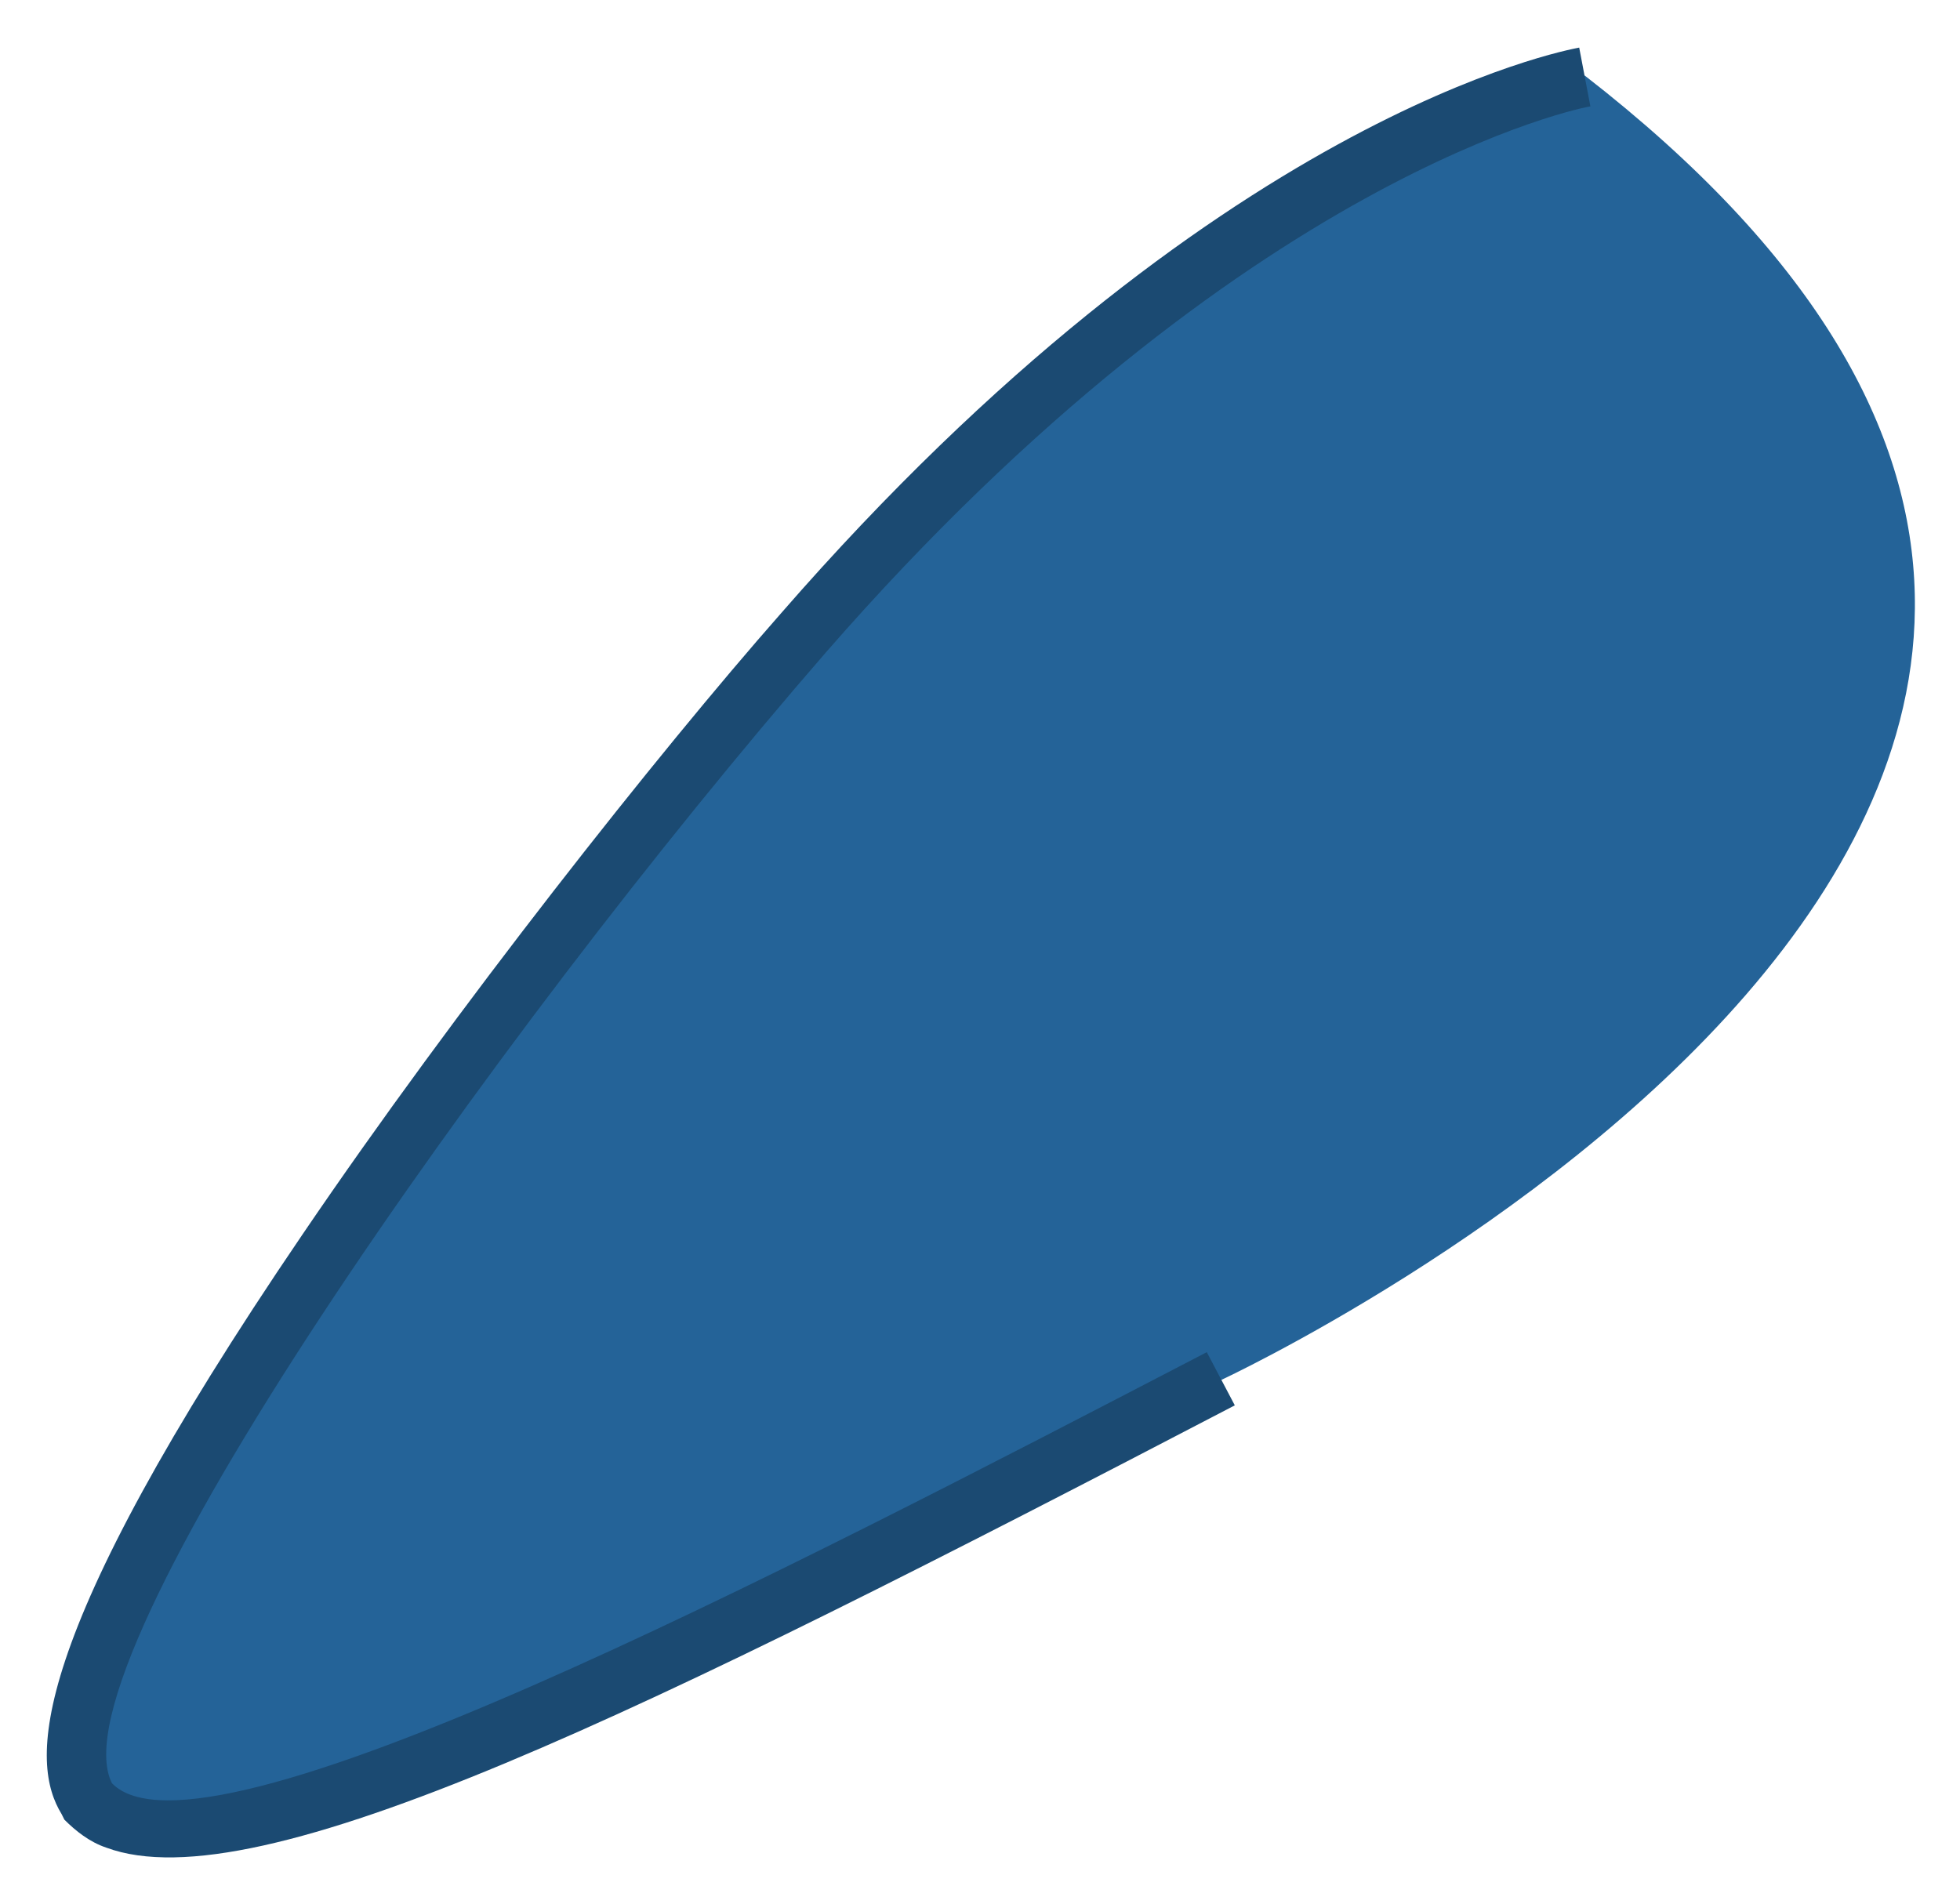
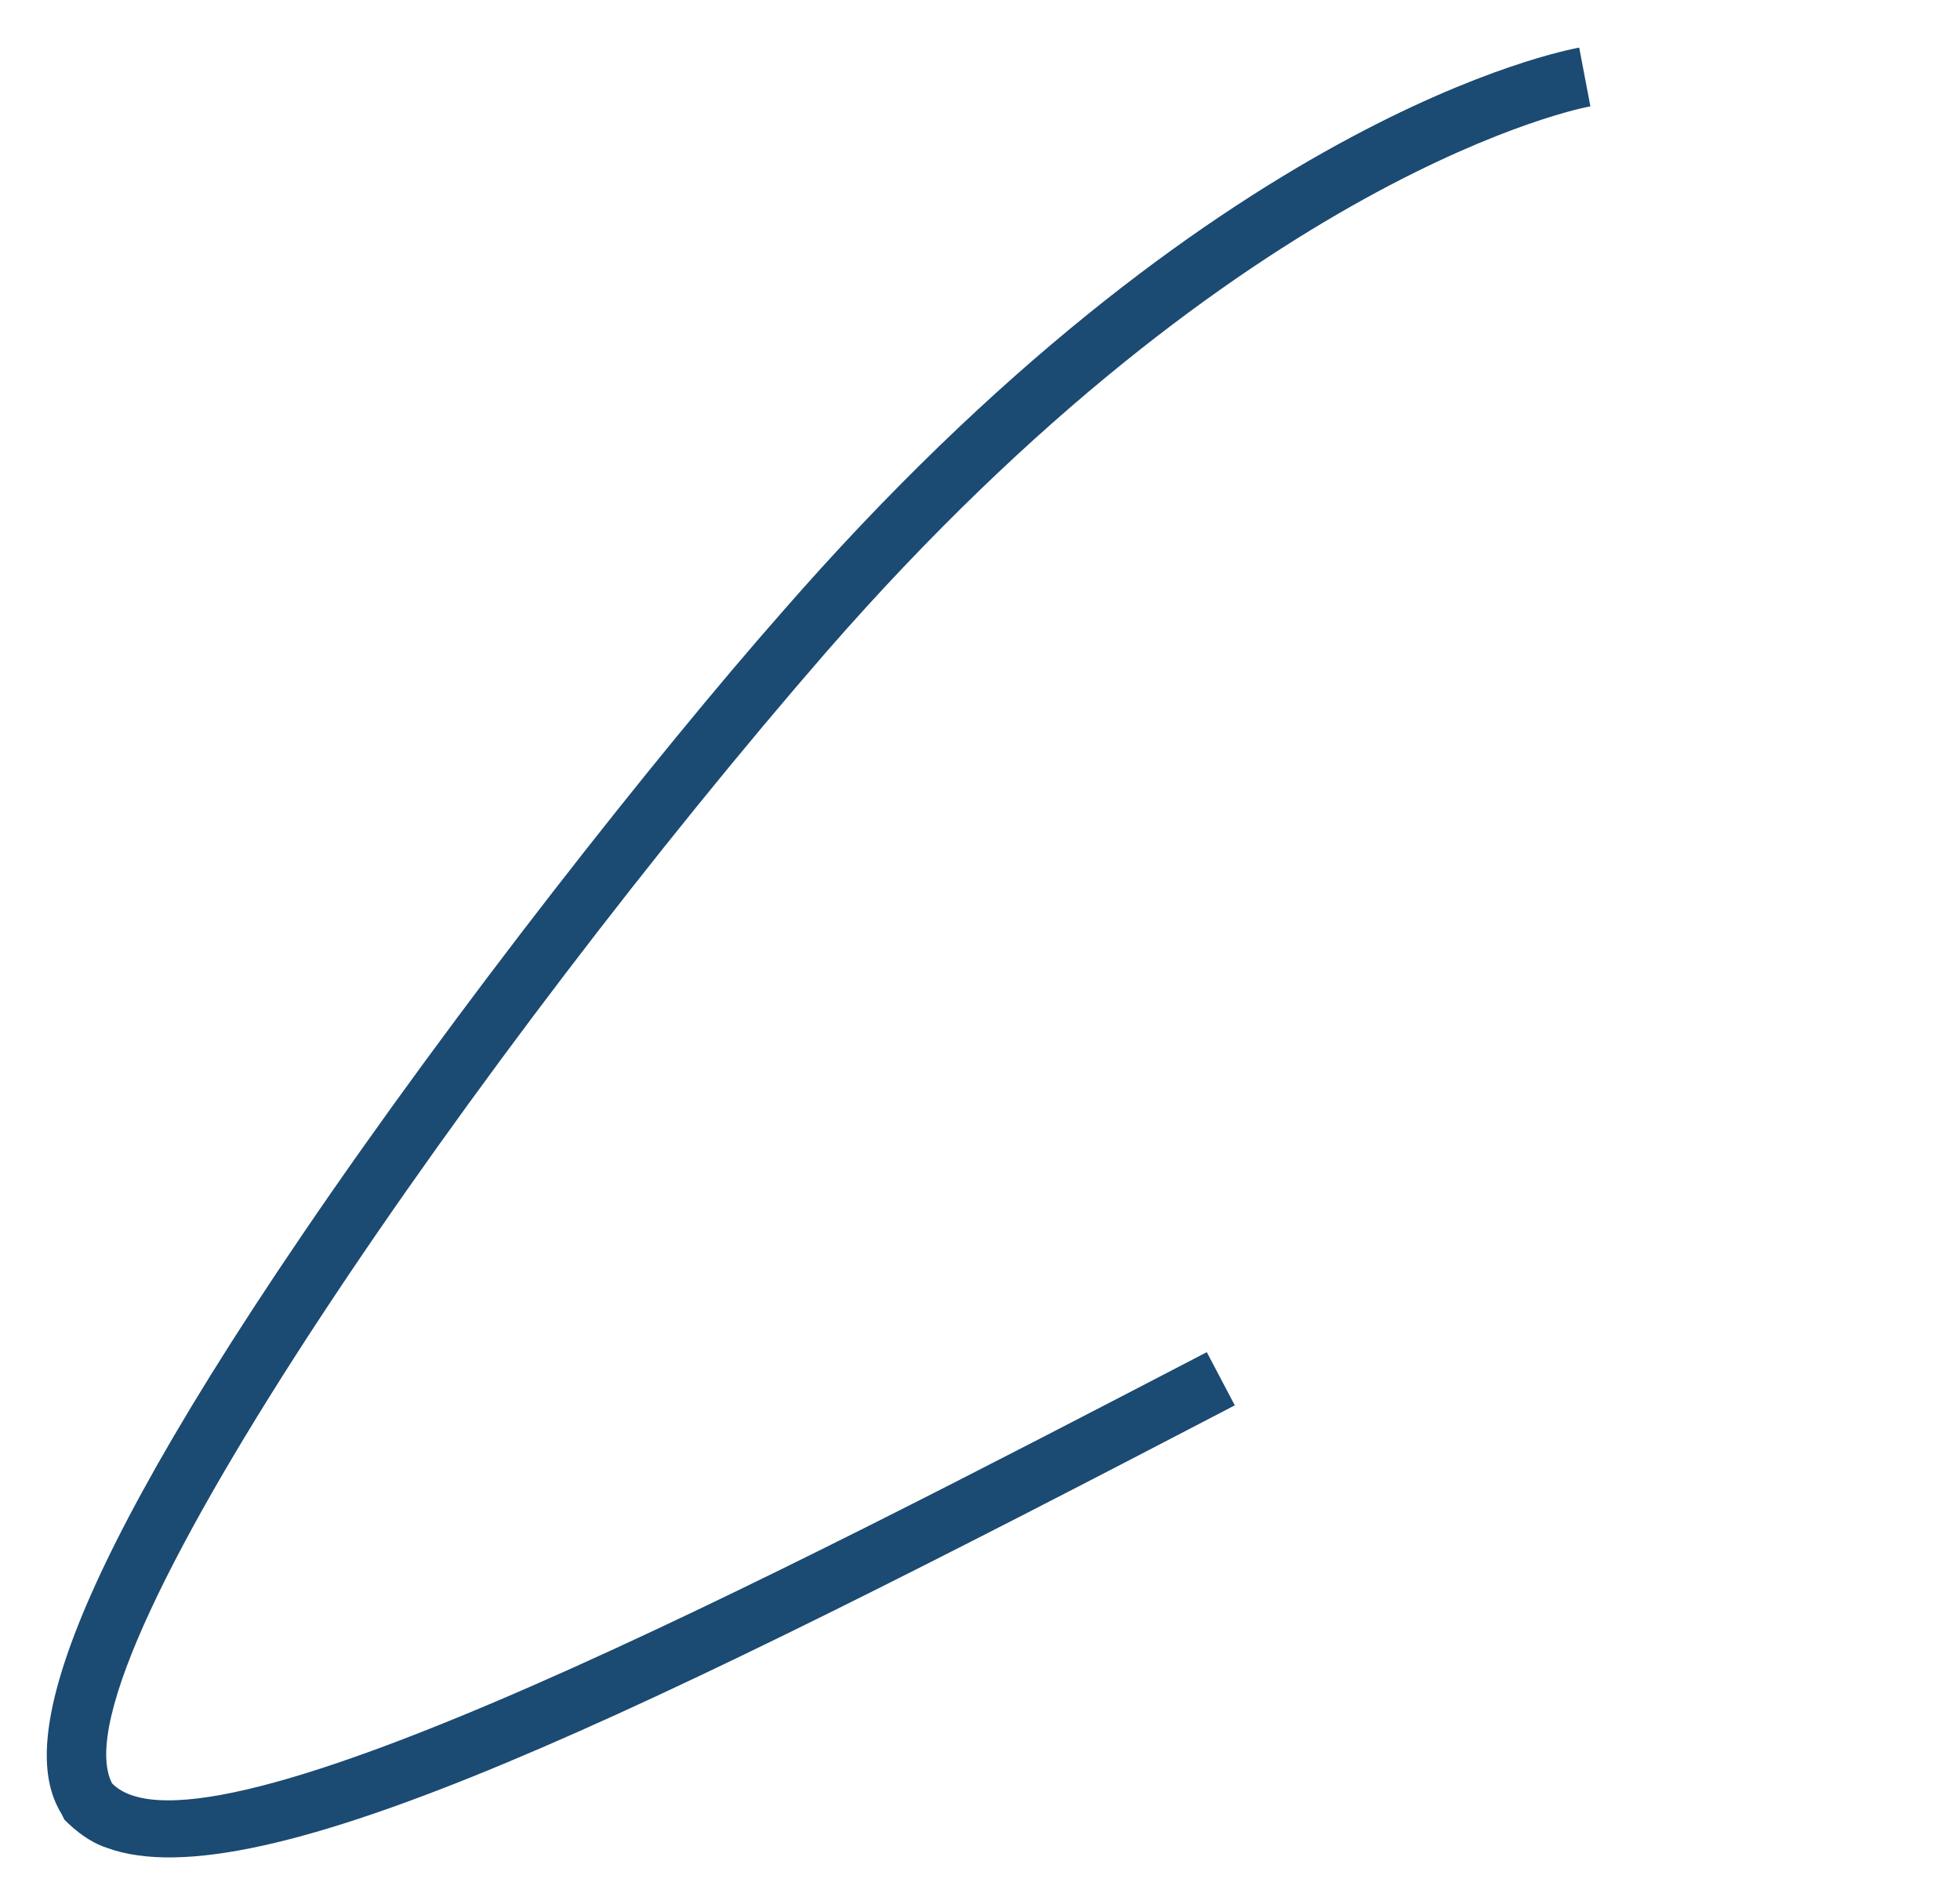
<svg xmlns="http://www.w3.org/2000/svg" version="1.1" x="0px" y="0px" width="70px" height="68px" viewBox="0 0 70 68" style="enable-background:new 0 0 70 68;" xml:space="preserve">
  <style type="text/css">
	.st0{clip-path:url(#SVGID_2_);fill:url(#SVGID_3_);}
	.st1{clip-path:url(#SVGID_2_);fill:url(#SVGID_4_);}
	.st2{filter:url(#Adobe_OpacityMaskFilter);}
	.st3{clip-path:url(#SVGID_2_);fill:url(#SVGID_6_);}
	.st4{clip-path:url(#SVGID_2_);mask:url(#SVGID_5_);}
	.st5{fill:url(#SVGID_7_);}
	.st6{fill:#72B3C2;}
	.st7{fill:#B1DEE9;}
	.st8{fill:#F7FEFF;}
	.st9{opacity:0.7;fill:#C7E8EF;}
	.st10{opacity:0.7;fill:#DBF0F5;}
	.st11{fill:url(#SVGID_8_);}
	.st12{opacity:0.7;fill:#9ECCD6;}
	.st13{opacity:0.7;fill:#AED6DD;}
	.st14{opacity:0.4;clip-path:url(#SVGID_2_);fill:#617FAA;}
	.st15{opacity:0.4;clip-path:url(#SVGID_2_);}
	.st16{clip-path:url(#SVGID_10_);fill:url(#SVGID_11_);}
	.st17{clip-path:url(#SVGID_10_);fill:url(#SVGID_12_);}
	.st18{filter:url(#Adobe_OpacityMaskFilter_1_);}
	.st19{clip-path:url(#SVGID_10_);fill:url(#SVGID_14_);}
	.st20{clip-path:url(#SVGID_10_);mask:url(#SVGID_13_);}
	.st21{fill:url(#SVGID_15_);}
	.st22{fill:url(#SVGID_16_);}
	.st23{opacity:0.4;clip-path:url(#SVGID_10_);fill:#617FAA;}
	.st24{opacity:0.4;clip-path:url(#SVGID_10_);}
	.st25{clip-path:url(#SVGID_18_);}
	.st26{fill:url(#SVGID_19_);}
	.st27{fill:url(#SVGID_20_);}
	.st28{clip-path:url(#SVGID_18_);fill:url(#SVGID_21_);}
	.st29{clip-path:url(#SVGID_18_);fill:#B1DEE9;}
	.st30{clip-path:url(#SVGID_18_);fill:url(#SVGID_22_);}
	.st31{clip-path:url(#SVGID_18_);fill:url(#SVGID_23_);}
	.st32{clip-path:url(#SVGID_18_);fill:#72B3C2;}
	.st33{clip-path:url(#SVGID_18_);fill:#F7FEFF;}
	.st34{opacity:0.7;clip-path:url(#SVGID_18_);fill:#C7E8EF;}
	.st35{opacity:0.7;clip-path:url(#SVGID_18_);fill:#DBF0F5;}
	.st36{clip-path:url(#SVGID_18_);fill:#9ECCD6;}
	.st37{opacity:0.7;clip-path:url(#SVGID_18_);fill:#9ECCD6;}
	.st38{clip-path:url(#SVGID_18_);fill:#AED6DD;}
	.st39{opacity:0.7;clip-path:url(#SVGID_18_);fill:#AED6DD;}
	.st40{clip-path:url(#SVGID_18_);fill:#5592A1;}
	.st41{clip-path:url(#SVGID_18_);fill:url(#SVGID_24_);}
	.st42{opacity:0.6;clip-path:url(#SVGID_18_);fill:url(#);}
	.st43{opacity:0.13;fill:#FFFFFF;}
	.st44{clip-path:url(#SVGID_25_);fill:url(#SVGID_27_);}
	.st45{clip-path:url(#SVGID_25_);fill:url(#SVGID_28_);}
	.st46{filter:url(#Adobe_OpacityMaskFilter_2_);}
	.st47{clip-path:url(#SVGID_25_);fill:url(#SVGID_30_);}
	.st48{clip-path:url(#SVGID_25_);mask:url(#SVGID_29_);}
	.st49{fill:url(#SVGID_31_);}
	.st50{fill:url(#SVGID_32_);}
	.st51{opacity:0.4;clip-path:url(#SVGID_25_);fill:#617FAA;}
	.st52{opacity:0.4;clip-path:url(#SVGID_25_);}
	.st53{clip-path:url(#SVGID_33_);}
	.st54{fill:url(#SVGID_35_);}
	.st55{fill:url(#SVGID_36_);}
	.st56{clip-path:url(#SVGID_33_);fill:url(#SVGID_37_);}
	.st57{clip-path:url(#SVGID_33_);fill:#B1DEE9;}
	.st58{clip-path:url(#SVGID_33_);fill:url(#SVGID_38_);}
	.st59{clip-path:url(#SVGID_33_);fill:url(#SVGID_39_);}
	.st60{clip-path:url(#SVGID_33_);fill:#72B3C2;}
	.st61{clip-path:url(#SVGID_33_);fill:#F7FEFF;}
	.st62{opacity:0.7;clip-path:url(#SVGID_33_);fill:#C7E8EF;}
	.st63{opacity:0.7;clip-path:url(#SVGID_33_);fill:#DBF0F5;}
	.st64{clip-path:url(#SVGID_33_);fill:#9ECCD6;}
	.st65{opacity:0.7;clip-path:url(#SVGID_33_);fill:#9ECCD6;}
	.st66{clip-path:url(#SVGID_33_);fill:#AED6DD;}
	.st67{opacity:0.7;clip-path:url(#SVGID_33_);fill:#AED6DD;}
	.st68{clip-path:url(#SVGID_33_);fill:#5592A1;}
	.st69{clip-path:url(#SVGID_33_);fill:url(#SVGID_40_);}
	.st70{opacity:0.6;clip-path:url(#SVGID_33_);fill:url(#);}
	.st71{clip-path:url(#SVGID_41_);}
	.st72{fill:url(#SVGID_42_);}
	.st73{fill:url(#SVGID_44_);}
	.st74{clip-path:url(#SVGID_41_);fill:url(#SVGID_45_);}
	.st75{clip-path:url(#SVGID_41_);fill:#B1DEE9;}
	.st76{clip-path:url(#SVGID_41_);fill:url(#SVGID_46_);}
	.st77{clip-path:url(#SVGID_41_);fill:url(#SVGID_47_);}
	.st78{clip-path:url(#SVGID_41_);fill:#72B3C2;}
	.st79{clip-path:url(#SVGID_41_);fill:#F7FEFF;}
	.st80{opacity:0.7;clip-path:url(#SVGID_41_);fill:#C7E8EF;}
	.st81{opacity:0.7;clip-path:url(#SVGID_41_);fill:#DBF0F5;}
	.st82{clip-path:url(#SVGID_41_);fill:#9ECCD6;}
	.st83{opacity:0.7;clip-path:url(#SVGID_41_);fill:#9ECCD6;}
	.st84{clip-path:url(#SVGID_41_);fill:#AED6DD;}
	.st85{opacity:0.7;clip-path:url(#SVGID_41_);fill:#AED6DD;}
	.st86{clip-path:url(#SVGID_41_);fill:#5592A1;}
	.st87{clip-path:url(#SVGID_41_);fill:url(#SVGID_48_);}
	.st88{opacity:0.6;clip-path:url(#SVGID_41_);fill:url(#);}
	.st89{fill:#CEAB17;stroke:#67560C;stroke-width:1.41;stroke-miterlimit:10;}
	.st90{fill:#EBDDA2;}
	.st91{fill:#DB7D9F;stroke:url(#SVGID_49_);stroke-width:1.41;stroke-miterlimit:10;}
	.st92{fill:url(#SVGID_50_);stroke:#C96B92;stroke-width:1.41;stroke-miterlimit:10;}
	.st93{fill:#E2D3E1;}
	.st94{fill:#DB7D9F;stroke:#C96B92;stroke-width:1.41;stroke-miterlimit:10;}
	.st95{fill:url(#SVGID_51_);stroke:#DB7D9F;stroke-width:1.41;stroke-miterlimit:10;}
	.st96{fill:url(#SVGID_52_);}
	.st97{fill:#DB7D9F;}
	.st98{fill:#E269A8;}
	.st99{fill:#490036;}
	.st100{fill:#FFFFFF;}
	.st101{fill:url(#SVGID_53_);stroke:url(#SVGID_54_);stroke-width:1.41;stroke-miterlimit:10;}
	.st102{fill:#CEAB17;}
	.st103{fill:#67560C;}
	.st104{fill:#9B8011;}
	.st105{fill:none;stroke:#67560C;stroke-width:1.67;stroke-miterlimit:10;}
	.st106{fill:#CEAB17;stroke:#67560C;stroke-width:1.67;stroke-miterlimit:10;}
	.st107{fill:url(#SVGID_55_);}
	.st108{fill:url(#SVGID_56_);}
	.st109{fill:url(#SVGID_57_);}
	.st110{fill:#BAB8B6;}
	.st111{fill:url(#SVGID_58_);}
	.st112{fill:url(#SVGID_59_);}
	.st113{fill:url(#SVGID_60_);}
	.st114{fill:url(#SVGID_61_);}
	.st115{fill:url(#SVGID_62_);}
	.st116{fill:url(#SVGID_63_);}
	.st117{fill:url(#SVGID_64_);}
	.st118{fill:url(#SVGID_65_);}
	.st119{fill:url(#SVGID_66_);}
	.st120{fill:url(#SVGID_67_);}
	.st121{fill:url(#SVGID_68_);}
	.st122{fill:url(#SVGID_69_);}
	.st123{fill:url(#SVGID_70_);}
	.st124{fill:url(#SVGID_71_);}
	.st125{fill:#CEAB17;stroke:#67560C;stroke-width:2.174;stroke-miterlimit:10;}
	.st126{fill:#DB7D9F;stroke:url(#SVGID_72_);stroke-width:2.174;stroke-miterlimit:10;}
	.st127{fill:url(#SVGID_73_);stroke:#C96B92;stroke-width:2.174;stroke-miterlimit:10;}
	.st128{fill:#DB7D9F;stroke:#C96B92;stroke-width:2.174;stroke-miterlimit:10;}
	.st129{fill:url(#SVGID_74_);stroke:#DB7D9F;stroke-width:2.174;stroke-miterlimit:10;}
	.st130{fill:url(#SVGID_75_);}
	.st131{fill:url(#SVGID_76_);stroke:url(#SVGID_77_);stroke-width:2.174;stroke-miterlimit:10;}
	.st132{fill:url(#SVGID_78_);}
	.st133{fill:url(#SVGID_79_);}
	.st134{fill:url(#SVGID_80_);}
	.st135{fill:url(#SVGID_81_);}
	.st136{fill:url(#SVGID_82_);}
	.st137{fill:url(#SVGID_83_);}
	.st138{fill:url(#SVGID_84_);}
	.st139{fill:url(#SVGID_85_);}
	.st140{fill:url(#SVGID_86_);}
	.st141{fill:url(#SVGID_87_);}
	.st142{fill:url(#SVGID_88_);}
	.st143{fill:url(#SVGID_89_);}
	.st144{fill:url(#SVGID_90_);}
	.st145{fill:url(#SVGID_91_);}
	.st146{fill:url(#SVGID_92_);}
	.st147{fill:url(#SVGID_93_);}
	.st148{fill:url(#SVGID_94_);}
	.st149{fill:#9BAEBF;}
	.st150{fill:none;stroke:#490036;stroke-width:2.109;stroke-linecap:round;stroke-miterlimit:10;}
	.st151{fill:url(#SVGID_95_);}
	.st152{fill:url(#SVGID_96_);}
	.st153{fill:none;stroke:#67560C;stroke-width:2.756;stroke-miterlimit:10;}
	.st154{fill:url(#SVGID_97_);stroke:#DB7D9F;stroke-width:2.174;stroke-miterlimit:10;}
	.st155{fill:url(#SVGID_98_);}
	.st156{fill:url(#SVGID_99_);stroke:url(#SVGID_100_);stroke-width:2.174;stroke-miterlimit:10;}
	.st157{fill:url(#SVGID_101_);}
	.st158{fill:url(#SVGID_102_);}
	.st159{fill:url(#SVGID_103_);}
	.st160{fill:url(#SVGID_104_);}
	.st161{fill:url(#SVGID_105_);}
	.st162{fill:url(#SVGID_106_);}
	.st163{fill:url(#SVGID_107_);}
	.st164{fill:url(#SVGID_108_);}
	.st165{fill:url(#SVGID_109_);}
	.st166{fill:url(#SVGID_110_);}
	.st167{fill:url(#SVGID_111_);}
	.st168{fill:url(#SVGID_112_);}
	.st169{fill:url(#SVGID_113_);}
	.st170{fill:url(#SVGID_114_);}
	.st171{fill:url(#SVGID_115_);}
	.st172{fill:url(#SVGID_116_);}
	.st173{fill:url(#SVGID_117_);}
	.st174{fill:none;stroke:#67560C;stroke-width:2.759;stroke-miterlimit:10;}
	.st175{fill:none;stroke:#490036;stroke-width:2.178;stroke-linecap:round;stroke-miterlimit:10;}
	.st176{fill:url(#SVGID_118_);stroke:#DB7D9F;stroke-width:2.174;stroke-miterlimit:10;}
	.st177{fill:url(#SVGID_119_);}
	.st178{fill:url(#SVGID_120_);stroke:url(#SVGID_121_);stroke-width:2.174;stroke-miterlimit:10;}
	.st179{fill:url(#SVGID_122_);}
	.st180{fill:url(#SVGID_123_);}
	.st181{fill:url(#SVGID_124_);}
	.st182{fill:url(#SVGID_125_);}
	.st183{fill:url(#SVGID_126_);}
	.st184{fill:url(#SVGID_127_);}
	.st185{fill:url(#SVGID_128_);}
	.st186{fill:url(#SVGID_129_);}
	.st187{fill:url(#SVGID_130_);}
	.st188{fill:url(#SVGID_131_);}
	.st189{fill:url(#SVGID_132_);}
	.st190{fill:url(#SVGID_133_);}
	.st191{fill:url(#SVGID_134_);}
	.st192{fill:url(#SVGID_135_);}
	.st193{fill:url(#SVGID_136_);}
	.st194{fill:url(#SVGID_137_);}
	.st195{fill:url(#SVGID_138_);}
	.st196{fill:#CEAB17;stroke:#67560C;stroke-width:3.11;stroke-miterlimit:10;}
	.st197{fill:#9B3A4F;}
	.st198{fill:#C06863;}
	.st199{fill:none;stroke:#490036;stroke-width:4.986;stroke-linecap:round;stroke-miterlimit:10;}
	.st200{fill:none;stroke:#490036;stroke-width:4.986;stroke-linecap:round;stroke-miterlimit:10;}
	.st201{fill:#F7BDD6;}
	.st202{fill:url(#SVGID_139_);stroke:#DB7D9F;stroke-width:2.174;stroke-miterlimit:10;}
	.st203{fill:url(#SVGID_140_);}
	.st204{fill:url(#SVGID_141_);stroke:url(#SVGID_142_);stroke-width:2.174;stroke-miterlimit:10;}
	.st205{fill:none;stroke:#67560C;stroke-width:2.575;stroke-miterlimit:10;}
	.st206{fill:#CEAB17;stroke:#67560C;stroke-width:2.575;stroke-miterlimit:10;}
	.st207{fill:url(#SVGID_143_);}
	.st208{fill:url(#SVGID_144_);}
	.st209{fill:url(#SVGID_145_);}
	.st210{fill:url(#SVGID_146_);}
	.st211{fill:url(#SVGID_147_);}
	.st212{fill:url(#SVGID_148_);}
	.st213{fill:url(#SVGID_149_);}
	.st214{fill:url(#SVGID_150_);}
	.st215{fill:url(#SVGID_151_);}
	.st216{fill:url(#SVGID_152_);}
	.st217{fill:url(#SVGID_153_);}
	.st218{fill:url(#SVGID_154_);}
	.st219{fill:url(#SVGID_155_);}
	.st220{fill:url(#SVGID_156_);}
	.st221{fill:url(#SVGID_157_);}
	.st222{fill:url(#SVGID_158_);}
	.st223{fill:url(#SVGID_159_);}
	.st224{fill:#CA832D;stroke:#683C20;stroke-width:2.149;stroke-miterlimit:10;}
	.st225{fill:#E9C182;}
	.st226{fill:#246398;stroke:url(#SVGID_160_);stroke-width:2.149;stroke-miterlimit:10;}
	.st227{fill:url(#SVGID_161_);stroke:#1B4A72;stroke-width:2.149;stroke-miterlimit:10;}
	.st228{fill:#D1DBE3;}
	.st229{fill:url(#SVGID_162_);stroke:#246398;stroke-width:2.149;stroke-miterlimit:10;}
	.st230{fill:url(#SVGID_163_);}
	.st231{fill:#246398;}
	.st232{fill:url(#SVGID_164_);stroke:url(#SVGID_165_);stroke-width:2.149;stroke-miterlimit:10;}
	.st233{fill:#1B4A72;}
	.st234{fill:#00324B;}
	.st235{fill:none;stroke:#00324B;stroke-width:2.085;stroke-linecap:round;stroke-miterlimit:10;}
	.st236{fill:url(#SVGID_166_);}
	.st237{fill:none;stroke:#00324B;stroke-width:2.084;stroke-linecap:round;stroke-miterlimit:10;}
	.st238{fill:url(#SVGID_167_);}
	.st239{fill:#CA832D;}
	.st240{fill:#683C20;}
	.st241{fill:#BF7124;}
	.st242{fill:none;stroke:#683C20;stroke-width:2.725;stroke-miterlimit:10;}
	.st243{fill:none;stroke:#683C20;stroke-width:3.014;stroke-miterlimit:10;}
	.st244{fill:url(#SVGID_168_);stroke:#246398;stroke-width:2.149;stroke-miterlimit:10;}
	.st245{fill:url(#SVGID_169_);}
	.st246{fill:url(#SVGID_170_);stroke:url(#SVGID_171_);stroke-width:2.149;stroke-miterlimit:10;}
	.st247{fill:none;stroke:#683C20;stroke-width:2.727;stroke-miterlimit:10;}
	.st248{fill:url(#SVGID_172_);stroke:#246398;stroke-width:2.149;stroke-miterlimit:10;}
	.st249{fill:url(#SVGID_173_);}
	.st250{fill:url(#SVGID_174_);stroke:url(#SVGID_175_);stroke-width:2.149;stroke-miterlimit:10;}
	.st251{fill:none;stroke:#00324B;stroke-width:2.153;stroke-linecap:round;stroke-miterlimit:10;}
	.st252{fill:url(#SVGID_176_);stroke:#246398;stroke-width:2.149;stroke-miterlimit:10;}
	.st253{fill:url(#SVGID_177_);}
	.st254{fill:url(#SVGID_178_);stroke:url(#SVGID_179_);stroke-width:2.149;stroke-miterlimit:10;}
	.st255{fill:none;stroke:#00324B;stroke-width:4.929;stroke-linecap:round;stroke-miterlimit:10;}
	.st256{fill:url(#SVGID_180_);stroke:#246398;stroke-width:2.149;stroke-miterlimit:10;}
	.st257{fill:url(#SVGID_181_);}
	.st258{fill:url(#SVGID_182_);stroke:url(#SVGID_183_);stroke-width:2.149;stroke-miterlimit:10;}
	.st259{fill:none;stroke:#683C20;stroke-width:2.546;stroke-miterlimit:10;}
	.st260{fill:#CA832D;stroke:#683C20;stroke-width:2.546;stroke-miterlimit:10;}
	.st261{fill:url(#SVGID_184_);stroke:#246398;stroke-width:2.149;stroke-miterlimit:10;}
	.st262{fill:url(#SVGID_185_);stroke:#246398;stroke-width:2.149;stroke-miterlimit:10;}
	.st263{fill:url(#SVGID_186_);}
	.st264{fill:url(#SVGID_187_);stroke:url(#SVGID_188_);stroke-width:2.149;stroke-miterlimit:10;}
	.st265{fill:url(#SVGID_189_);stroke:#246398;stroke-width:2.149;stroke-miterlimit:10;}
	.st266{fill:url(#SVGID_190_);stroke:#246398;stroke-width:2.149;stroke-miterlimit:10;}
	.st267{fill:url(#SVGID_191_);}
	.st268{fill:url(#SVGID_192_);stroke:url(#SVGID_193_);stroke-width:2.149;stroke-miterlimit:10;}
	.st269{fill:url(#SVGID_194_);stroke:#246398;stroke-width:2.149;stroke-miterlimit:10;}
	.st270{fill:url(#SVGID_195_);}
	.st271{fill:url(#SVGID_196_);stroke:url(#SVGID_197_);stroke-width:2.149;stroke-miterlimit:10;}
	.st272{fill:#9B3A4F;stroke:#683C20;stroke-width:2.727;stroke-miterlimit:10;}
	.st273{fill:#246398;stroke:url(#SVGID_198_);stroke-width:2.149;stroke-miterlimit:10;}
	.st274{fill:url(#SVGID_199_);stroke:#1B4A72;stroke-width:2.149;stroke-miterlimit:10;}
	.st275{fill:url(#SVGID_200_);stroke:#246398;stroke-width:2.149;stroke-miterlimit:10;}
	.st276{fill:url(#SVGID_201_);}
	.st277{fill:url(#SVGID_202_);stroke:url(#SVGID_203_);stroke-width:2.149;stroke-miterlimit:10;}
	.st278{fill:#246398;stroke:url(#SVGID_204_);stroke-width:2.149;stroke-miterlimit:10;}
	.st279{fill:url(#SVGID_205_);stroke:#1B4A72;stroke-width:2.149;stroke-miterlimit:10;}
	.st280{fill:url(#SVGID_206_);stroke:#246398;stroke-width:2.149;stroke-miterlimit:10;}
	.st281{fill:url(#SVGID_207_);}
	.st282{fill:url(#SVGID_208_);stroke:url(#SVGID_209_);stroke-width:2.149;stroke-miterlimit:10;}
	.st283{fill:url(#SVGID_210_);}
	.st284{fill:url(#SVGID_211_);}
	.st285{fill:url(#SVGID_212_);}
	.st286{fill:url(#SVGID_213_);}
	.st287{fill:url(#SVGID_214_);}
	.st288{fill:url(#SVGID_215_);}
	.st289{fill:url(#SVGID_216_);}
	.st290{clip-path:url(#SVGID_217_);fill:url(#SVGID_218_);}
	.st291{clip-path:url(#SVGID_217_);}
	.st292{fill:url(#SVGID_219_);}
	.st293{fill:url(#SVGID_221_);}
	.st294{clip-path:url(#SVGID_217_);fill:url(#SVGID_222_);}
	.st295{filter:url(#Adobe_OpacityMaskFilter_3_);}
	.st296{clip-path:url(#SVGID_217_);fill:url(#SVGID_224_);}
	.st297{clip-path:url(#SVGID_217_);mask:url(#SVGID_223_);}
	.st298{fill:url(#SVGID_225_);}
	.st299{fill:url(#SVGID_226_);}
	.st300{opacity:0.4;clip-path:url(#SVGID_217_);fill:#617FAA;}
	.st301{opacity:0.4;clip-path:url(#SVGID_217_);}
	.st302{clip-path:url(#SVGID_217_);fill:url(#SVGID_227_);}
	.st303{clip-path:url(#SVGID_217_);fill:#B1DEE9;}
	.st304{clip-path:url(#SVGID_217_);fill:url(#SVGID_228_);}
	.st305{clip-path:url(#SVGID_217_);fill:url(#SVGID_229_);}
	.st306{clip-path:url(#SVGID_217_);fill:#72B3C2;}
	.st307{clip-path:url(#SVGID_217_);fill:#F7FEFF;}
	.st308{opacity:0.7;clip-path:url(#SVGID_217_);fill:#C7E8EF;}
	.st309{opacity:0.7;clip-path:url(#SVGID_217_);fill:#DBF0F5;}
	.st310{clip-path:url(#SVGID_217_);fill:#9ECCD6;}
	.st311{opacity:0.7;clip-path:url(#SVGID_217_);fill:#9ECCD6;}
	.st312{clip-path:url(#SVGID_217_);fill:#AED6DD;}
	.st313{opacity:0.7;clip-path:url(#SVGID_217_);fill:#AED6DD;}
	.st314{clip-path:url(#SVGID_217_);fill:#5592A1;}
	.st315{clip-path:url(#SVGID_217_);fill:url(#SVGID_230_);}
	.st316{opacity:0.6;clip-path:url(#SVGID_217_);fill:url(#);}
	.st317{fill:url(#SVGID_231_);}
	.st318{fill:url(#SVGID_232_);}
	.st319{fill:url(#SVGID_233_);}
	.st320{fill:url(#SVGID_234_);}
	.st321{fill:url(#SVGID_235_);}
	.st322{fill:url(#SVGID_236_);}
	.st323{fill:url(#SVGID_237_);}
	.st324{fill:url(#SVGID_238_);}
	.st325{fill:url(#SVGID_239_);}
	.st326{fill:url(#SVGID_240_);}
	.st327{fill:url(#SVGID_241_);}
	.st328{fill:url(#SVGID_242_);}
	.st329{fill:url(#SVGID_243_);}
	.st330{fill:url(#SVGID_244_);}
	.st331{fill:url(#SVGID_245_);}
	.st332{fill:url(#SVGID_246_);}
	.st333{fill:url(#SVGID_247_);}
	.st334{fill:url(#SVGID_248_);}
	.st335{fill:url(#SVGID_249_);}
	.st336{fill:url(#SVGID_250_);}
	.st337{fill:url(#SVGID_251_);}
	.st338{fill:url(#SVGID_252_);}
	.st339{fill:url(#SVGID_253_);}
	.st340{fill:url(#SVGID_254_);}
	.st341{fill:url(#SVGID_255_);}
	.st342{fill:url(#SVGID_256_);}
	.st343{fill:url(#SVGID_257_);}
	.st344{fill:url(#SVGID_258_);}
	.st345{fill:url(#SVGID_259_);}
	.st346{fill:url(#SVGID_260_);}
	.st347{fill:url(#SVGID_261_);}
	.st348{fill:url(#SVGID_262_);}
	.st349{fill:url(#SVGID_263_);}
	.st350{fill:url(#SVGID_264_);}
	.st351{fill:url(#SVGID_265_);}
	.st352{fill:url(#SVGID_266_);}
	.st353{fill:url(#SVGID_267_);}
	.st354{fill:url(#SVGID_268_);}
	.st355{fill:url(#SVGID_269_);}
	.st356{fill:url(#SVGID_270_);}
	.st357{fill:url(#SVGID_271_);}
	.st358{fill:url(#SVGID_272_);}
	.st359{fill:url(#SVGID_273_);}
	.st360{fill:url(#SVGID_274_);}
	.st361{fill:url(#SVGID_275_);}
	.st362{fill:url(#SVGID_276_);}
	.st363{fill:url(#SVGID_277_);}
	.st364{fill:url(#SVGID_278_);}
	.st365{fill:url(#SVGID_279_);}
	.st366{fill:url(#SVGID_280_);}
	.st367{fill:url(#SVGID_281_);}
	.st368{fill:url(#SVGID_282_);}
	.st369{fill:url(#SVGID_283_);}
	.st370{fill:url(#SVGID_284_);}
	.st371{fill:url(#SVGID_285_);}
	.st372{fill:url(#SVGID_286_);}
	.st373{fill:url(#SVGID_287_);}
	.st374{fill:url(#SVGID_288_);}
	.st375{fill:url(#SVGID_289_);}
	.st376{fill:url(#SVGID_290_);}
	.st377{fill:url(#SVGID_291_);}
	.st378{fill:url(#SVGID_292_);}
	.st379{fill:url(#SVGID_293_);}
	.st380{fill:url(#SVGID_294_);}
	.st381{fill:url(#SVGID_295_);}
	.st382{fill:url(#SVGID_296_);}
	.st383{fill:url(#SVGID_297_);}
	.st384{fill:url(#SVGID_298_);}
	.st385{fill:url(#SVGID_299_);}
	.st386{fill:url(#SVGID_300_);}
	.st387{fill:url(#SVGID_301_);}
	.st388{fill:url(#SVGID_302_);}
	.st389{fill:url(#SVGID_303_);}
	.st390{fill:url(#SVGID_304_);}
	.st391{fill:url(#SVGID_305_);}
	.st392{fill:url(#SVGID_306_);}
	.st393{fill:url(#SVGID_307_);}
	.st394{fill:url(#SVGID_308_);}
	.st395{fill:url(#SVGID_309_);}
	.st396{fill:url(#SVGID_310_);}
	.st397{fill:url(#SVGID_311_);}
	.st398{fill:url(#SVGID_312_);}
	.st399{fill:url(#SVGID_313_);}
	.st400{fill:url(#SVGID_314_);}
	.st401{fill:url(#SVGID_315_);}
	.st402{fill:url(#SVGID_316_);}
	.st403{fill:url(#SVGID_317_);}
	.st404{fill:url(#SVGID_318_);}
	.st405{fill:url(#SVGID_319_);}
	.st406{fill:url(#SVGID_320_);}
	.st407{fill:url(#SVGID_321_);}
	.st408{fill:url(#SVGID_322_);}
	.st409{fill:url(#SVGID_323_);}
	.st410{fill:url(#SVGID_324_);}
	.st411{fill:url(#SVGID_325_);}
	.st412{fill:url(#SVGID_326_);}
	.st413{fill:url(#SVGID_327_);}
	.st414{fill:url(#SVGID_328_);}
	.st415{fill:url(#SVGID_329_);}
	.st416{fill:url(#SVGID_330_);}
	.st417{fill:url(#SVGID_331_);}
	.st418{fill:url(#SVGID_332_);}
	.st419{fill:url(#SVGID_333_);}
	.st420{fill:url(#SVGID_334_);}
	.st421{fill:url(#SVGID_335_);}
	.st422{fill:url(#SVGID_336_);}
	.st423{fill:url(#SVGID_337_);}
	.st424{fill:url(#SVGID_338_);}
	.st425{fill:url(#SVGID_339_);}
	.st426{fill:url(#SVGID_340_);}
	.st427{fill:url(#SVGID_341_);}
	.st428{fill:url(#SVGID_342_);}
	.st429{fill:url(#SVGID_343_);}
	.st430{fill:url(#SVGID_344_);}
	.st431{fill:url(#SVGID_345_);}
	.st432{fill:url(#SVGID_346_);}
	.st433{fill:url(#SVGID_347_);}
	.st434{fill:url(#SVGID_348_);}
	.st435{fill:url(#SVGID_349_);}
	.st436{fill:url(#SVGID_350_);}
	.st437{fill:url(#SVGID_351_);}
	.st438{fill:url(#SVGID_352_);}
	.st439{fill:url(#SVGID_353_);}
	.st440{fill:url(#SVGID_354_);}
	.st441{fill:url(#SVGID_355_);}
	.st442{fill:url(#SVGID_356_);}
	.st443{fill:#E6F0FF;}
	.st444{display:none;}
	.st445{display:inline;}
	.st446{fill:#246398;stroke:url(#SVGID_357_);stroke-width:2.149;stroke-miterlimit:10;}
	.st447{fill:url(#SVGID_358_);stroke:#1B4A72;stroke-width:2.149;stroke-miterlimit:10;}
	.st448{fill:url(#SVGID_359_);stroke:#246398;stroke-width:2.149;stroke-miterlimit:10;}
	.st449{fill:url(#SVGID_360_);stroke:#246398;stroke-width:2.149;stroke-miterlimit:10;}
	.st450{fill:url(#SVGID_361_);stroke:#246398;stroke-width:2.149;stroke-miterlimit:10;}
	.st451{fill:url(#SVGID_362_);stroke:#246398;stroke-width:2.149;stroke-miterlimit:10;}
	.st452{fill:url(#SVGID_363_);stroke:#246398;stroke-width:2.149;stroke-miterlimit:10;}
	.st453{fill:url(#SVGID_364_);stroke:#246398;stroke-width:2.149;stroke-miterlimit:10;}
	.st454{fill:url(#SVGID_365_);stroke:#246398;stroke-width:2.149;stroke-miterlimit:10;}
	.st455{fill:url(#SVGID_366_);stroke:#246398;stroke-width:2.149;stroke-miterlimit:10;}
	.st456{fill:url(#SVGID_367_);stroke:#246398;stroke-width:2.149;stroke-miterlimit:10;}
	.st457{fill:url(#SVGID_368_);stroke:#246398;stroke-width:2.149;stroke-miterlimit:10;}
	.st458{fill:url(#SVGID_369_);}
	.st459{fill:url(#SVGID_370_);}
	.st460{fill:url(#SVGID_371_);}
	.st461{fill:url(#SVGID_372_);}
	.st462{fill:url(#SVGID_373_);}
	.st463{fill:url(#SVGID_374_);}
	.st464{fill:url(#SVGID_375_);}
	.st465{fill:url(#SVGID_376_);}
	.st466{fill:url(#SVGID_377_);}
	.st467{fill:url(#SVGID_378_);}
	.st468{fill:url(#SVGID_379_);stroke:url(#SVGID_380_);stroke-width:2.149;stroke-miterlimit:10;}
	.st469{fill:url(#SVGID_381_);stroke:url(#SVGID_382_);stroke-width:2.149;stroke-miterlimit:10;}
	.st470{fill:url(#SVGID_383_);stroke:url(#SVGID_384_);stroke-width:2.149;stroke-miterlimit:10;}
	.st471{fill:url(#SVGID_385_);stroke:url(#SVGID_386_);stroke-width:2.149;stroke-miterlimit:10;}
	.st472{fill:url(#SVGID_387_);stroke:url(#SVGID_388_);stroke-width:2.149;stroke-miterlimit:10;}
	.st473{fill:url(#SVGID_389_);}
	.st474{fill:url(#SVGID_390_);}
	.st475{fill:url(#SVGID_391_);}
	.st476{fill:url(#SVGID_392_);}
	.st477{fill:url(#SVGID_393_);}
	.st478{fill:url(#SVGID_394_);}
	.st479{fill:url(#SVGID_395_);}
	.st480{fill:url(#SVGID_396_);}
	.st481{fill:url(#SVGID_397_);}
	.st482{fill:url(#SVGID_398_);}
	.st483{fill:url(#SVGID_399_);}
	.st484{fill:url(#SVGID_400_);}
	.st485{fill:url(#SVGID_401_);}
	.st486{fill:url(#SVGID_402_);}
	.st487{fill:url(#SVGID_403_);}
	.st488{fill:url(#SVGID_404_);}
	.st489{fill:url(#SVGID_405_);}
	.st490{fill:url(#SVGID_406_);}
	.st491{fill:url(#SVGID_407_);}
	.st492{fill:url(#SVGID_408_);}
	.st493{fill:url(#SVGID_409_);}
	.st494{fill:url(#SVGID_410_);}
	.st495{fill:url(#SVGID_411_);}
	.st496{fill:url(#SVGID_412_);}
	.st497{fill:url(#SVGID_413_);}
	.st498{fill:url(#SVGID_414_);}
	.st499{fill:url(#SVGID_415_);}
	.st500{fill:url(#SVGID_416_);}
	.st501{fill:url(#SVGID_417_);}
	.st502{fill:url(#SVGID_418_);}
	.st503{fill:url(#SVGID_419_);}
	.st504{fill:url(#SVGID_420_);}
	.st505{fill:url(#SVGID_421_);}
	.st506{fill:url(#SVGID_422_);}
	.st507{fill:url(#SVGID_423_);}
	.st508{fill:url(#SVGID_424_);}
	.st509{fill:url(#SVGID_425_);}
	.st510{fill:url(#SVGID_426_);}
	.st511{fill:url(#SVGID_427_);}
	.st512{fill:url(#SVGID_428_);}
	.st513{fill:url(#SVGID_429_);}
	.st514{fill:url(#SVGID_430_);}
	.st515{fill:url(#SVGID_431_);}
	.st516{fill:url(#SVGID_432_);}
	.st517{fill:url(#SVGID_433_);}
	.st518{fill:url(#SVGID_434_);}
	.st519{fill:url(#SVGID_435_);}
	.st520{fill:url(#SVGID_436_);}
	.st521{fill:url(#SVGID_437_);}
	.st522{fill:url(#SVGID_438_);}
	.st523{fill:url(#SVGID_439_);}
	.st524{fill:url(#SVGID_440_);}
	.st525{fill:url(#SVGID_441_);}
	.st526{fill:url(#SVGID_442_);}
	.st527{fill:url(#SVGID_443_);}
	.st528{fill:url(#SVGID_444_);}
	.st529{fill:url(#SVGID_445_);}
	.st530{fill:url(#SVGID_446_);}
	.st531{fill:url(#SVGID_447_);}
	.st532{fill:url(#SVGID_448_);}
	.st533{fill:url(#SVGID_449_);}
	.st534{fill:url(#SVGID_450_);}
	.st535{fill:url(#SVGID_451_);}
	.st536{fill:url(#SVGID_452_);}
	.st537{fill:url(#SVGID_453_);}
	.st538{fill:url(#SVGID_454_);}
	.st539{fill:url(#SVGID_455_);}
	.st540{fill:url(#SVGID_456_);}
	.st541{fill:url(#SVGID_457_);}
	.st542{fill:url(#SVGID_458_);}
	.st543{fill:url(#SVGID_459_);}
	.st544{fill:url(#SVGID_460_);}
	.st545{fill:url(#SVGID_461_);}
	.st546{fill:url(#SVGID_462_);}
	.st547{fill:url(#SVGID_463_);}
	.st548{fill:url(#SVGID_464_);}
	.st549{fill:url(#SVGID_465_);}
	.st550{fill:url(#SVGID_466_);}
	.st551{fill:url(#SVGID_467_);}
	.st552{fill:url(#SVGID_468_);}
	.st553{fill:url(#SVGID_469_);}
	.st554{fill:url(#SVGID_470_);}
	.st555{fill:url(#SVGID_471_);}
	.st556{fill:url(#SVGID_472_);}
	.st557{fill:url(#SVGID_473_);}
	.st558{fill:url(#SVGID_474_);}
	.st559{fill:url(#SVGID_475_);}
	.st560{fill:url(#SVGID_476_);}
	.st561{fill:url(#SVGID_477_);}
	.st562{fill:url(#SVGID_478_);}
	.st563{fill:url(#SVGID_479_);}
	.st564{fill:url(#SVGID_480_);}
	.st565{fill:url(#SVGID_481_);}
	.st566{fill:url(#SVGID_482_);}
	.st567{fill:url(#SVGID_483_);}
	.st568{fill:url(#SVGID_484_);}
	.st569{fill:url(#SVGID_485_);}
	.st570{fill:url(#SVGID_486_);}
	.st571{fill:url(#SVGID_487_);}
	.st572{fill:url(#SVGID_488_);}
	.st573{fill:url(#SVGID_489_);}
	.st574{fill:url(#SVGID_490_);}
	.st575{fill:url(#SVGID_491_);}
	.st576{fill:url(#SVGID_492_);}
	.st577{fill:url(#SVGID_493_);}
	.st578{fill:url(#SVGID_494_);}
	.st579{fill:url(#SVGID_495_);}
	.st580{fill:url(#SVGID_496_);}
	.st581{fill:url(#SVGID_497_);}
	.st582{fill:url(#SVGID_498_);}
	.st583{fill:url(#SVGID_499_);}
	.st584{fill:url(#SVGID_500_);}
	.st585{fill:url(#SVGID_501_);}
	.st586{fill:url(#SVGID_502_);}
	.st587{fill:url(#SVGID_503_);}
	.st588{fill:url(#SVGID_504_);}
	.st589{fill:url(#SVGID_505_);}
	.st590{fill:url(#SVGID_506_);}
	.st591{fill:url(#SVGID_507_);}
	.st592{fill:url(#SVGID_508_);}
	.st593{fill:url(#SVGID_509_);}
	.st594{fill:url(#SVGID_510_);}
	.st595{fill:#1885A2;}
	.st596{opacity:0.7;fill:#C0EFF9;}
	.st597{fill:#F47902;}
	.st598{fill:#CC5E05;}
	.st599{fill:#D39E09;}
	.st600{fill:#FFC70B;}
	.st601{fill:none;stroke:#000000;stroke-width:8;stroke-miterlimit:10;}
	.st602{fill:#040000;}
	.st603{fill:#FFFFFF;stroke:#040000;stroke-miterlimit:10;}
	.st604{fill:#CF3D9D;}
	.st605{fill:#231F20;}
	.st606{fill:#EA75C6;}
	.st607{clip-path:url(#SVGID_511_);}
	.st608{clip-path:url(#SVGID_512_);fill:url(#SVGID_513_);}
	.st609{clip-path:url(#SVGID_512_);fill:url(#SVGID_514_);}
	.st610{filter:url(#Adobe_OpacityMaskFilter_4_);}
	.st611{clip-path:url(#SVGID_512_);fill:url(#SVGID_518_);}
	.st612{clip-path:url(#SVGID_512_);mask:url(#SVGID_516_);}
	.st613{fill:url(#SVGID_519_);}
	.st614{fill:url(#SVGID_520_);}
	.st615{opacity:0.4;clip-path:url(#SVGID_512_);fill:#617FAA;}
	.st616{opacity:0.4;clip-path:url(#SVGID_512_);}
	.st617{clip-path:url(#SVGID_521_);}
	.st618{fill:url(#SVGID_522_);}
	.st619{fill:url(#SVGID_523_);}
	.st620{clip-path:url(#SVGID_521_);fill:url(#SVGID_524_);}
	.st621{clip-path:url(#SVGID_521_);fill:#B1DEE9;}
	.st622{clip-path:url(#SVGID_521_);fill:url(#SVGID_526_);}
	.st623{clip-path:url(#SVGID_521_);fill:url(#SVGID_527_);}
	.st624{clip-path:url(#SVGID_521_);fill:#72B3C2;}
	.st625{clip-path:url(#SVGID_521_);fill:#F7FEFF;}
	.st626{opacity:0.7;clip-path:url(#SVGID_521_);fill:#C7E8EF;}
	.st627{opacity:0.7;clip-path:url(#SVGID_521_);fill:#DBF0F5;}
	.st628{clip-path:url(#SVGID_521_);fill:#9ECCD6;}
	.st629{opacity:0.7;clip-path:url(#SVGID_521_);fill:#9ECCD6;}
	.st630{clip-path:url(#SVGID_521_);fill:#AED6DD;}
	.st631{opacity:0.7;clip-path:url(#SVGID_521_);fill:#AED6DD;}
	.st632{clip-path:url(#SVGID_521_);fill:#5592A1;}
	.st633{clip-path:url(#SVGID_521_);fill:url(#SVGID_528_);}
	.st634{opacity:0.6;clip-path:url(#SVGID_521_);fill:url(#);}
	.st635{fill:url(#SVGID_529_);}
	.st636{fill:url(#SVGID_530_);}
	.st637{clip-path:url(#SVGID_511_);fill:#D1DBE3;}
	.st638{fill:url(#SVGID_531_);}
	.st639{fill:url(#SVGID_532_);}
	.st640{fill:url(#SVGID_533_);}
	.st641{fill:url(#SVGID_534_);}
	.st642{fill:url(#SVGID_535_);}
	.st643{fill:url(#SVGID_536_);}
	.st644{fill:url(#SVGID_537_);}
	.st645{fill:url(#SVGID_538_);}
	.st646{fill:url(#SVGID_539_);}
	.st647{fill:url(#SVGID_540_);}
	.st648{fill:url(#SVGID_541_);}
	.st649{fill:url(#SVGID_542_);}
	.st650{fill:url(#SVGID_543_);}
	.st651{fill:url(#SVGID_544_);}
	.st652{fill:url(#SVGID_545_);}
	.st653{fill:url(#SVGID_546_);}
	.st654{fill:url(#SVGID_547_);}
	.st655{fill:url(#SVGID_548_);}
	.st656{fill:url(#SVGID_549_);}
	.st657{fill:url(#SVGID_550_);}
	.st658{fill:url(#SVGID_551_);}
	.st659{fill:url(#SVGID_552_);}
	.st660{fill:url(#SVGID_553_);}
	.st661{fill:url(#SVGID_554_);}
	.st662{fill:url(#SVGID_555_);}
	.st663{fill:url(#SVGID_556_);}
	.st664{fill:url(#SVGID_557_);}
	.st665{fill:url(#SVGID_558_);}
	.st666{fill:url(#SVGID_559_);}
	.st667{fill:url(#SVGID_560_);}
	.st668{fill:url(#SVGID_561_);}
	.st669{fill:url(#SVGID_562_);}
	.st670{fill:url(#SVGID_563_);}
	.st671{fill:url(#SVGID_564_);}
	.st672{fill:url(#SVGID_565_);}
	.st673{fill:url(#SVGID_566_);}
	.st674{fill:url(#SVGID_567_);}
	.st675{fill:url(#SVGID_568_);}
	.st676{fill:#472900;}
	.st677{fill:#282828;}
	.st678{fill:url(#SVGID_569_);}
	.st679{fill:url(#SVGID_570_);}
	.st680{fill:none;stroke:#000000;stroke-miterlimit:10;}
	.st681{fill:url(#SVGID_571_);}
	.st682{fill:url(#SVGID_572_);}
	.st683{fill:url(#SVGID_573_);}
	.st684{fill:url(#SVGID_574_);}
	.st685{fill:url(#SVGID_575_);}
	.st686{fill:url(#SVGID_576_);}
</style>
  <g id="Guides">
</g>
  <g id="Backgrounds">
</g>
  <g id="Penguin_sample">
</g>
  <g id="Penguin_Girl">
</g>
  <g id="Penguin_Boy">
    <g>
-       <path id="Left_arm_4_" class="st231" d="M56.6,2.7c0,0-12.4,2.2-27.9,19.9c-8,9.1-28.9,36-25.6,41.7c3.4,4,20-4.3,40.5-15    C43.6,49.3,89.3,28.1,56.6,2.7z" />
      <path class="st233" d="M3.8,66c5.4,2,19.2-4.8,40.3-15.8l-1-1.9C27.9,56.2,7.2,67,4,63.7c-2.2-4.3,13.6-26.7,25.5-40.4    C44.5,6.1,56.7,3.8,56.8,3.8l-0.4-2.1c-0.5,0.1-13,2.4-28.5,20.2c-4.4,5-11.6,14.1-17.1,22.2C0.8,58.8,1.1,63,2.2,64.8L2.3,65    C2.7,65.4,3.2,65.8,3.8,66z" />
    </g>
  </g>
</svg>